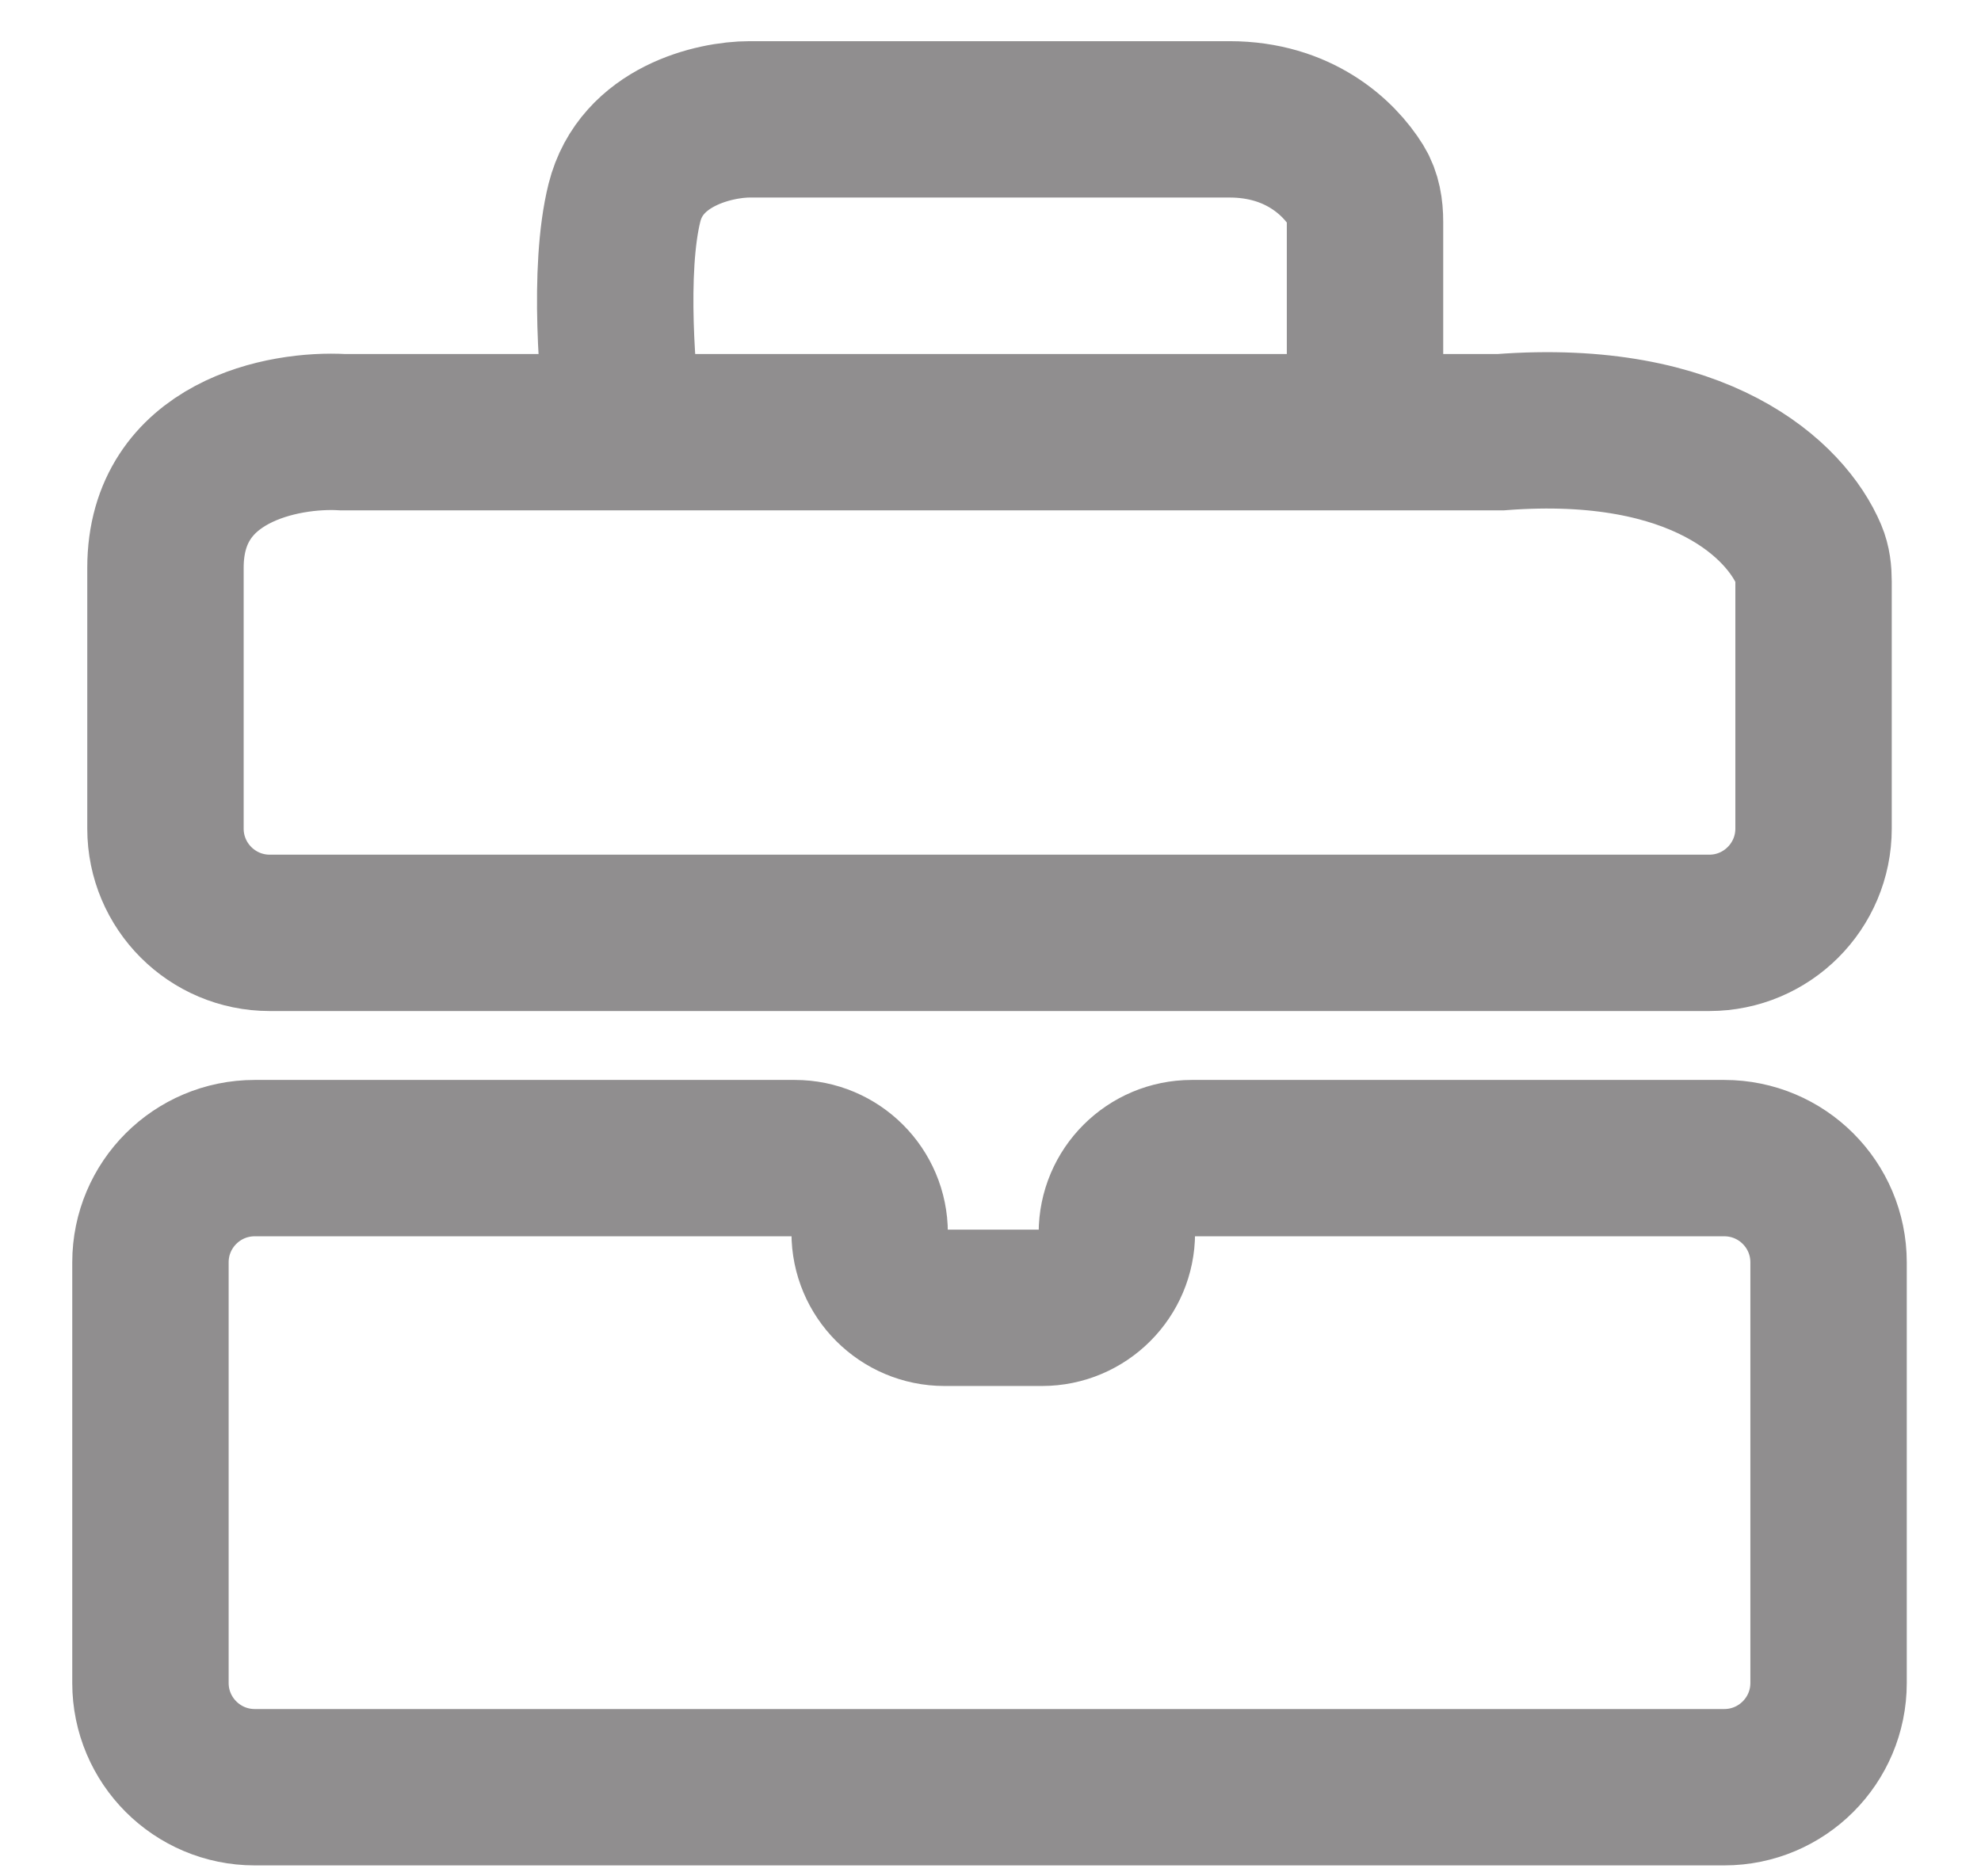
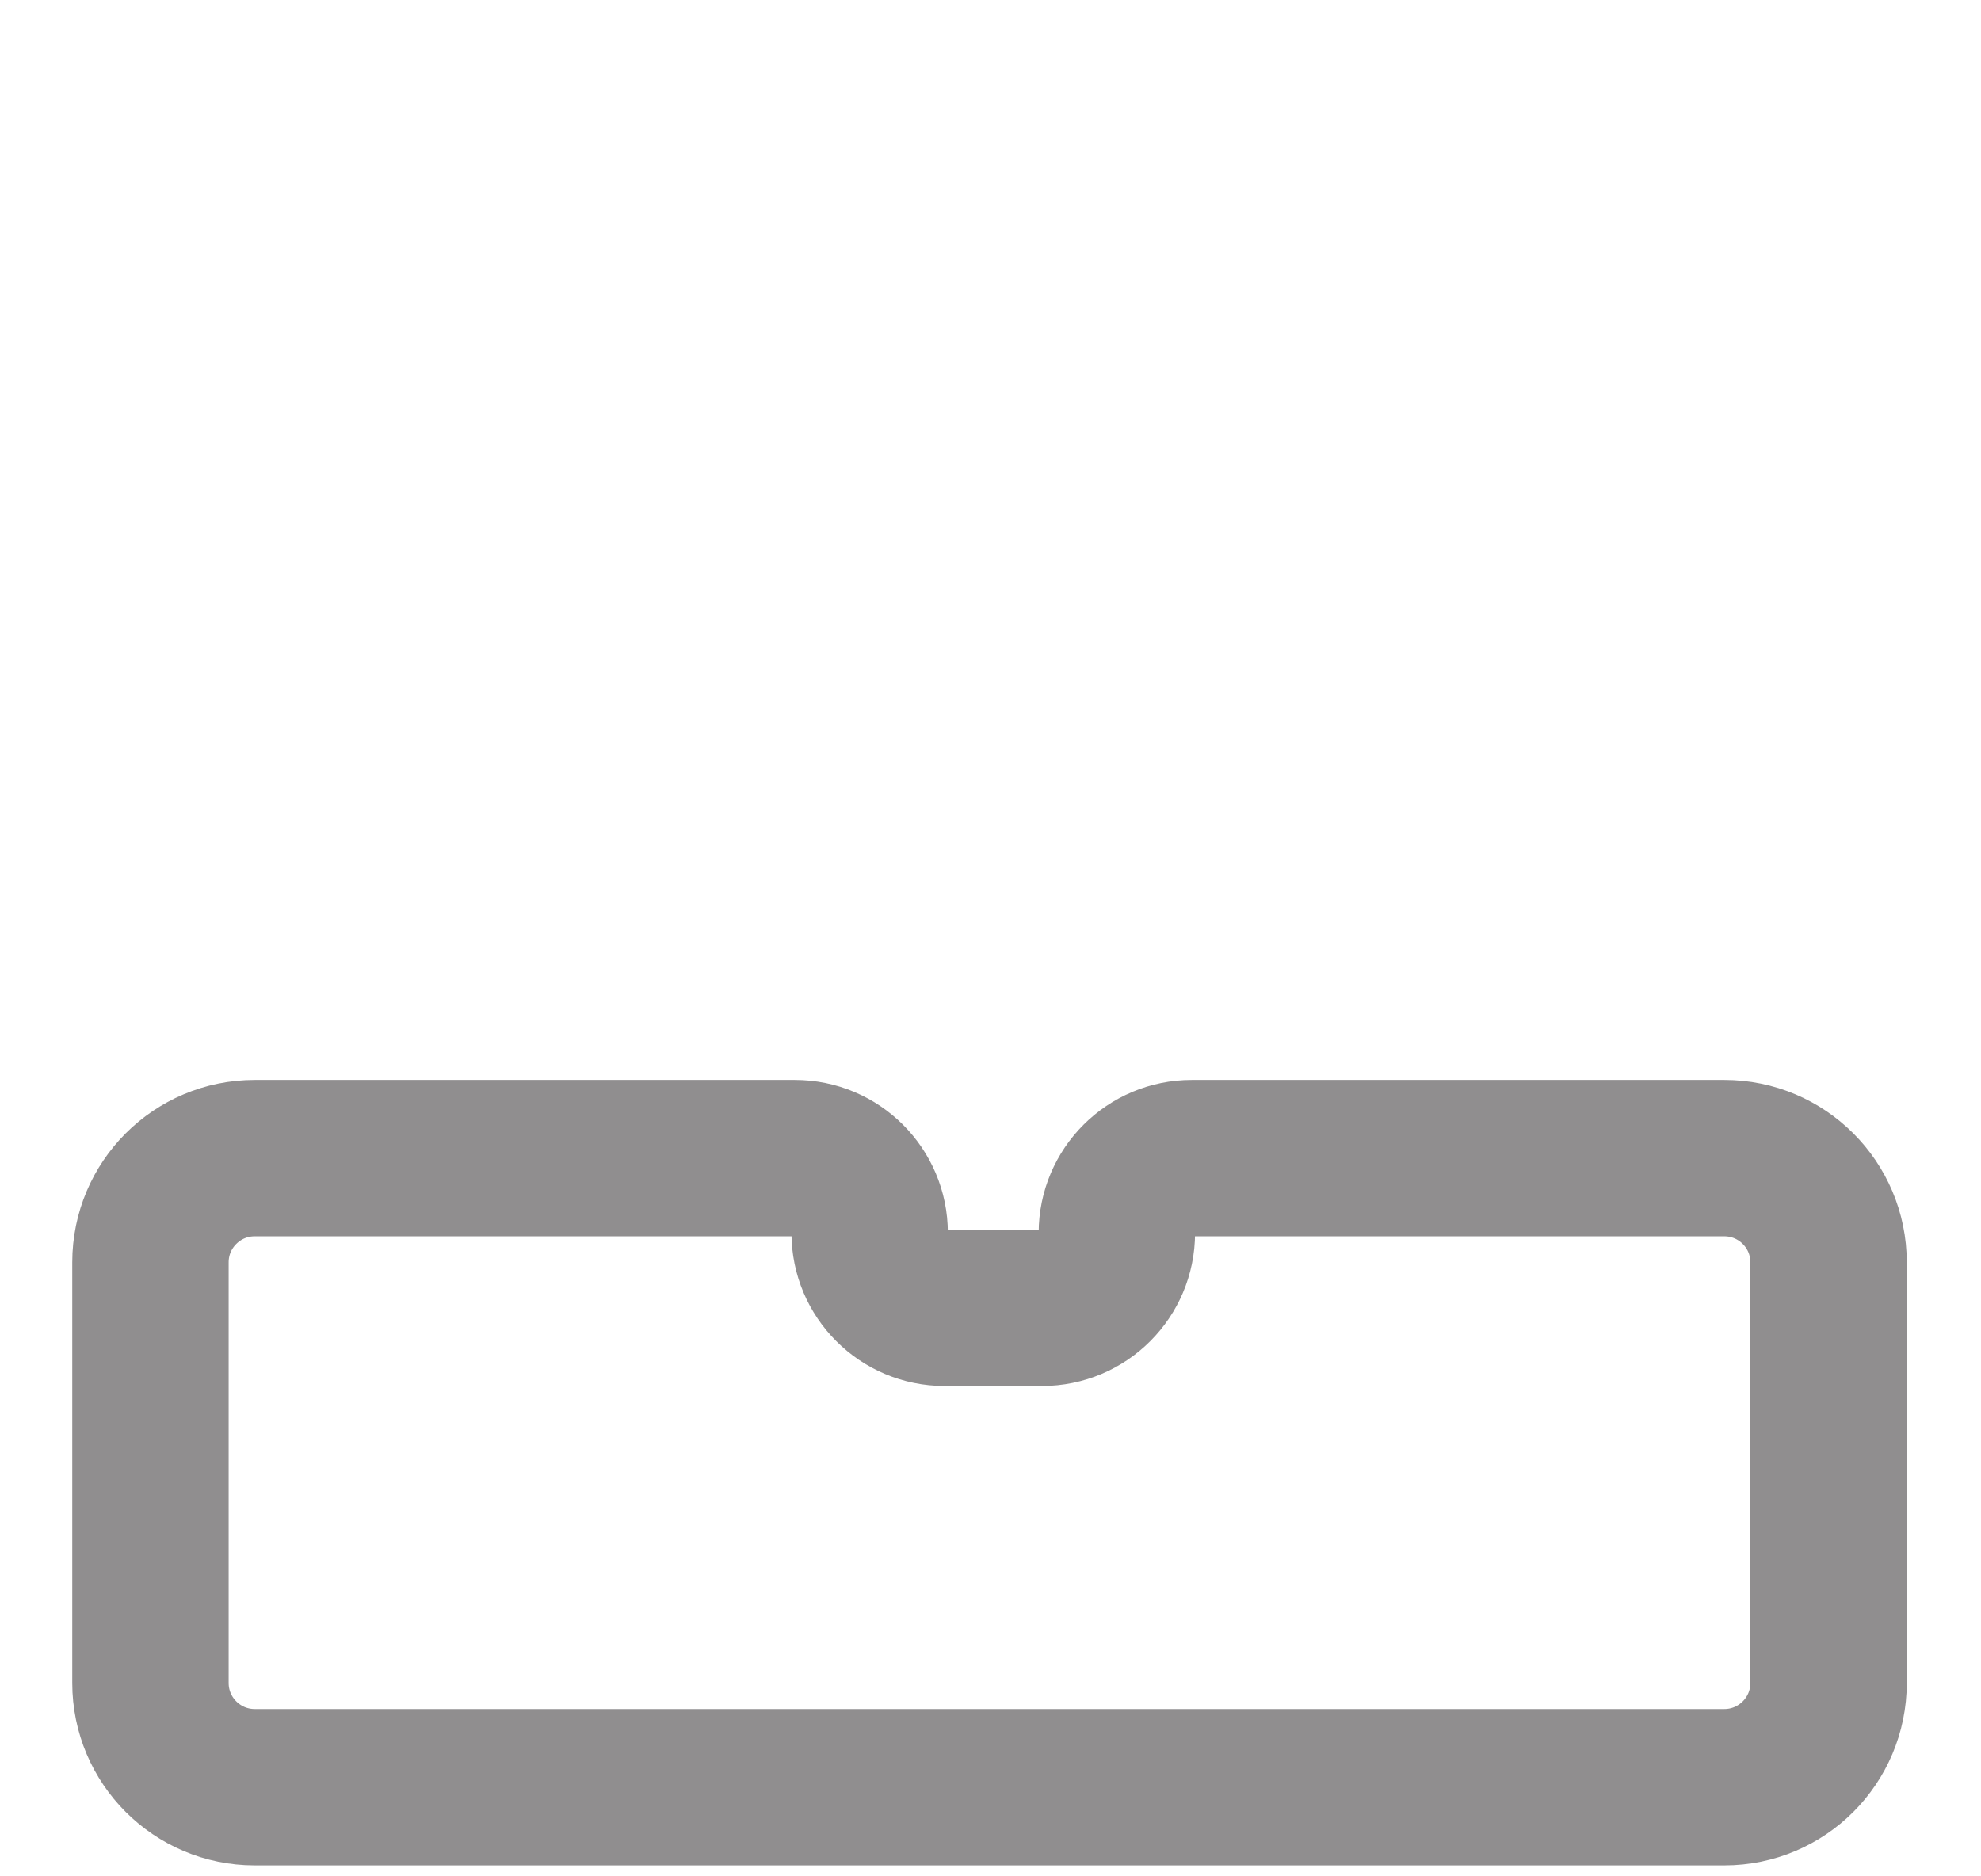
<svg xmlns="http://www.w3.org/2000/svg" width="19" height="18" viewBox="0 0 19 18" fill="none">
  <g id="Group 2588">
-     <path id="Vector 22" d="M13.092 4.146H14.393C16.313 3.999 17.132 4.805 17.351 5.324C17.385 5.404 17.394 5.491 17.394 5.578V7.949C17.394 8.501 16.946 8.949 16.394 8.949H2.587C2.035 8.949 1.587 8.501 1.587 7.949C1.587 7.165 1.587 6.185 1.587 5.447C1.587 4.326 2.721 4.113 3.288 4.146H5.989M13.092 4.146V2.127C13.092 2.007 13.074 1.886 13.011 1.784C12.839 1.507 12.451 1.145 11.792 1.145C10.991 1.145 8.39 1.145 7.19 1.145C6.856 1.145 6.149 1.305 5.989 1.945C5.829 2.586 5.922 3.68 5.989 4.146M13.092 4.146H5.989" stroke="#231F20" stroke-opacity="0.5" stroke-width="1.5" />
    <path id="Vector 23" d="M7.623 11.11H2.443C1.891 11.11 1.443 11.557 1.443 12.11V16.145C1.443 16.697 1.891 17.145 2.443 17.145H16.538C17.09 17.145 17.538 16.697 17.538 16.145V12.11C17.538 11.557 17.09 11.11 16.538 11.11H11.431C11.034 11.11 10.712 11.431 10.712 11.828C10.712 12.225 10.39 12.546 9.994 12.546H9.059C8.663 12.546 8.341 12.225 8.341 11.828C8.341 11.431 8.019 11.11 7.623 11.11Z" stroke="#231F20" stroke-opacity="0.5" stroke-width="1.5" />
  </g>
</svg>